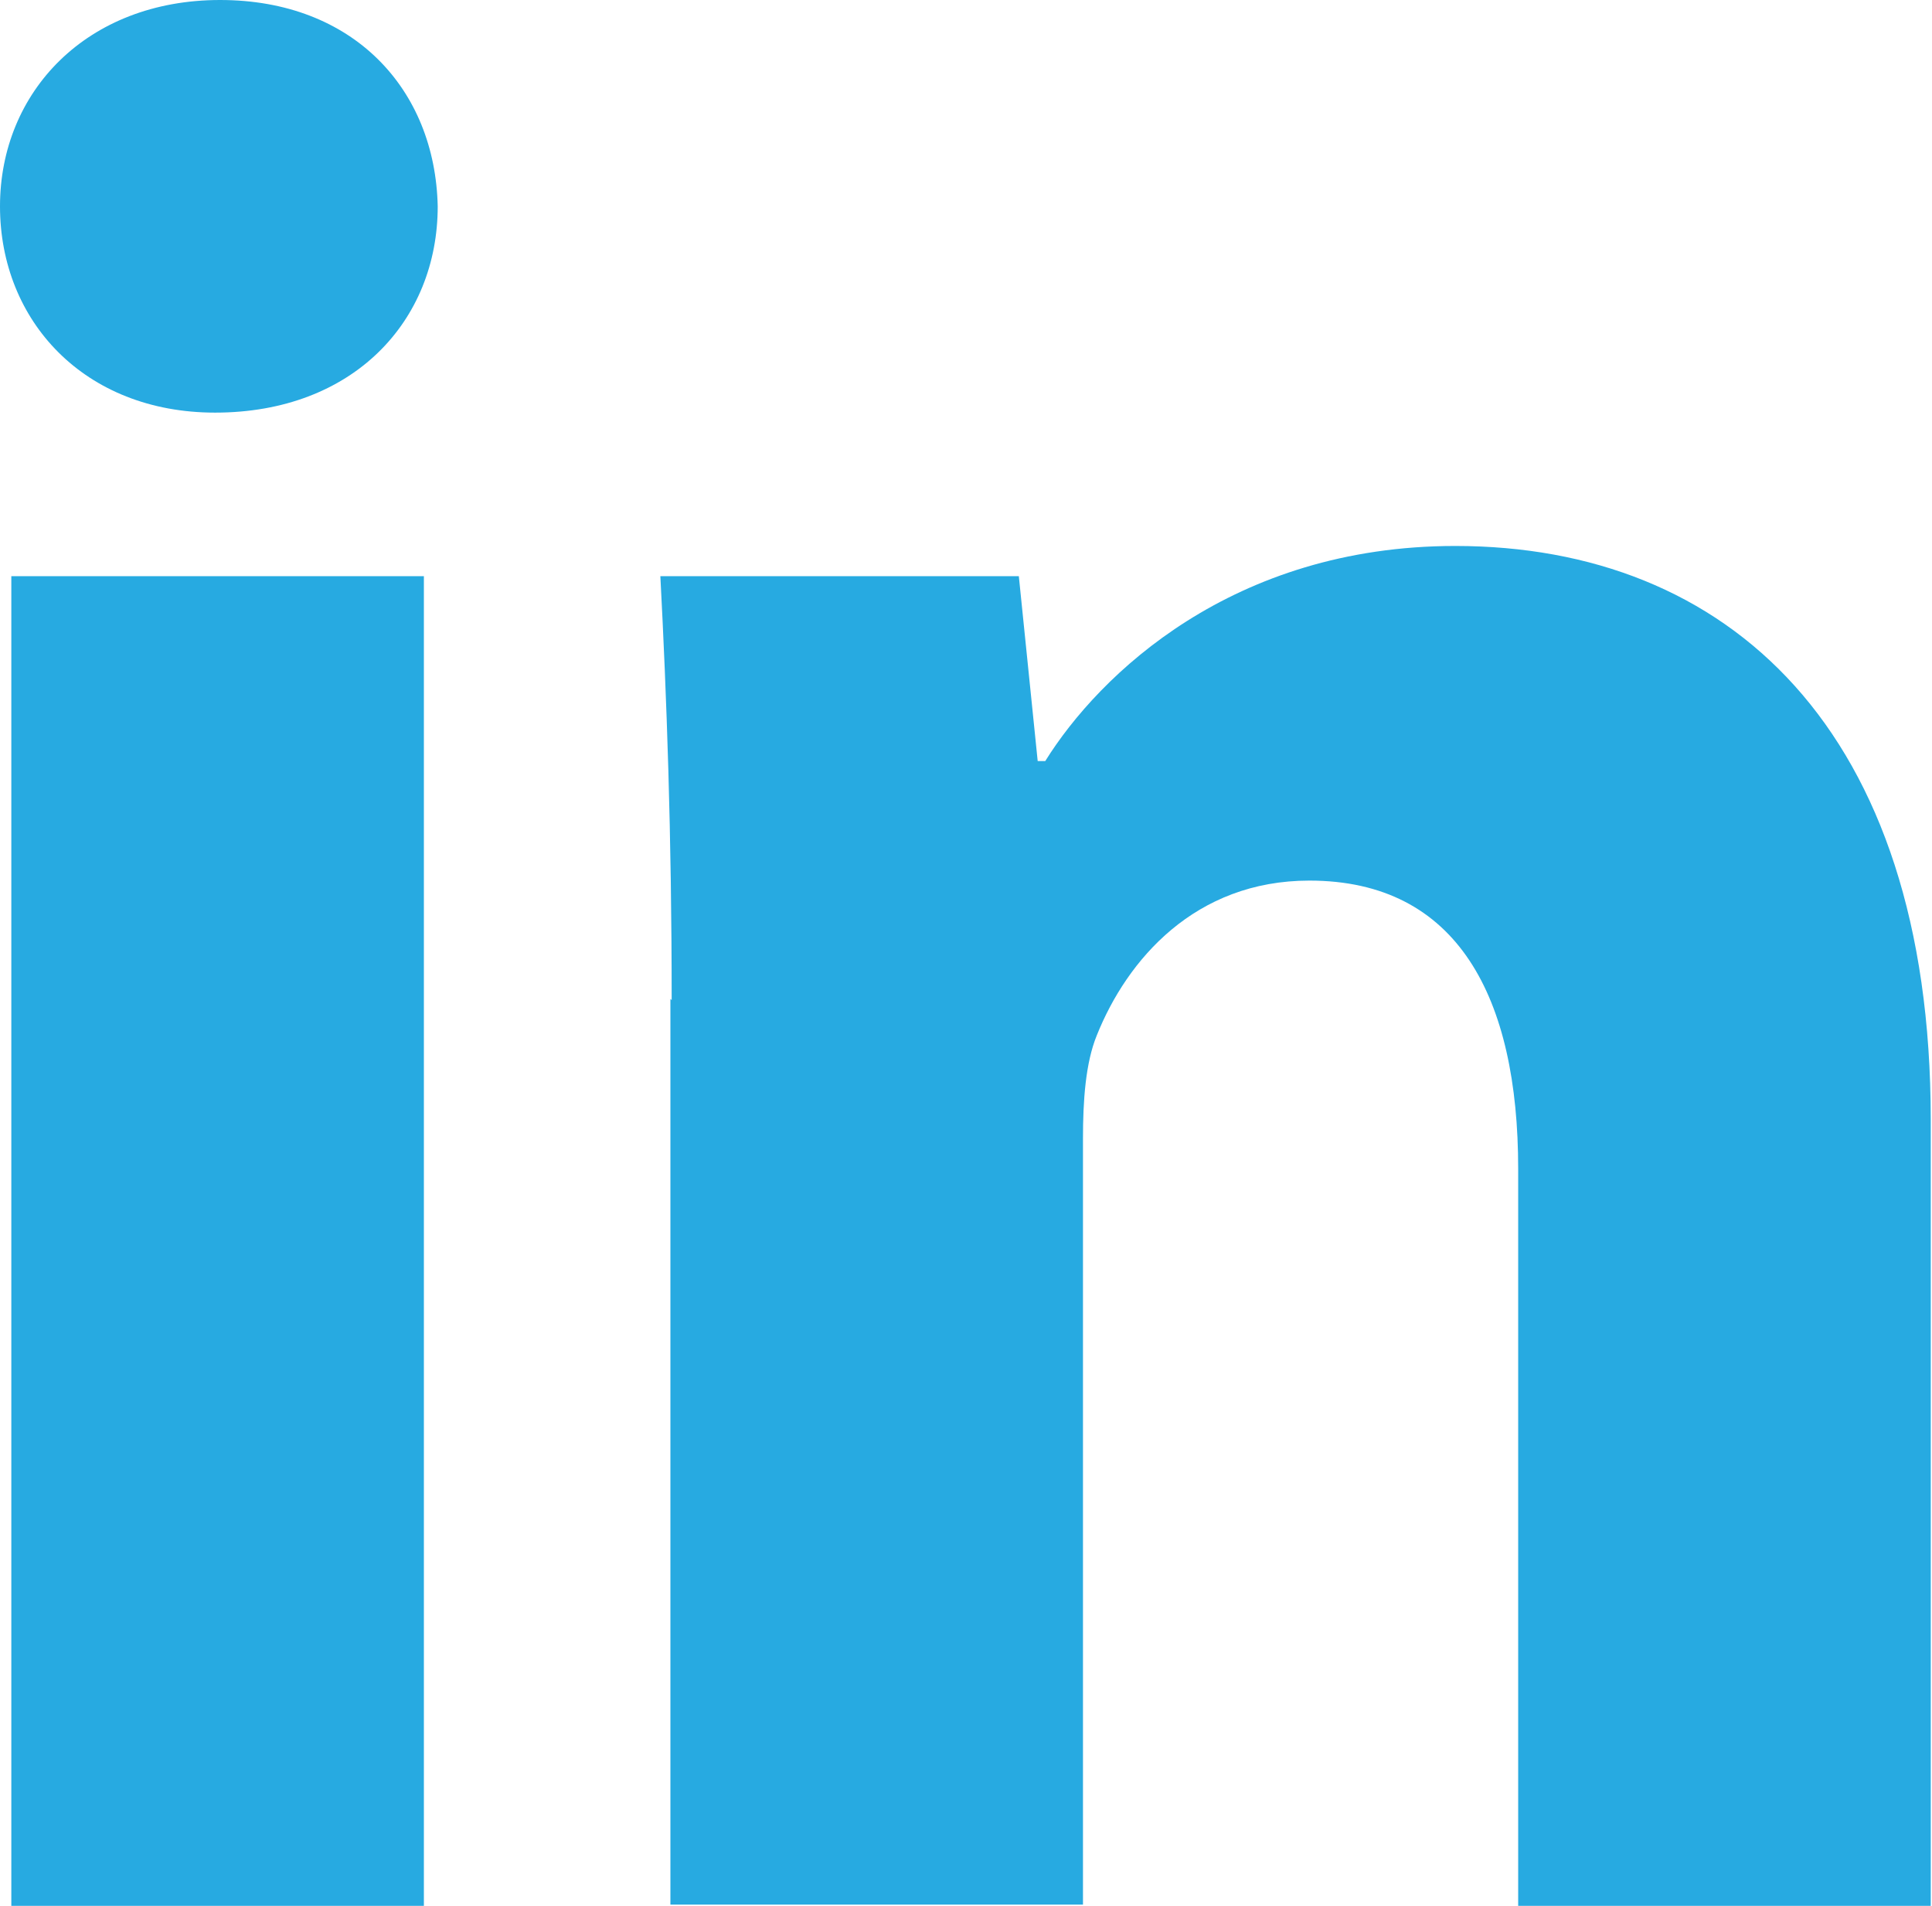
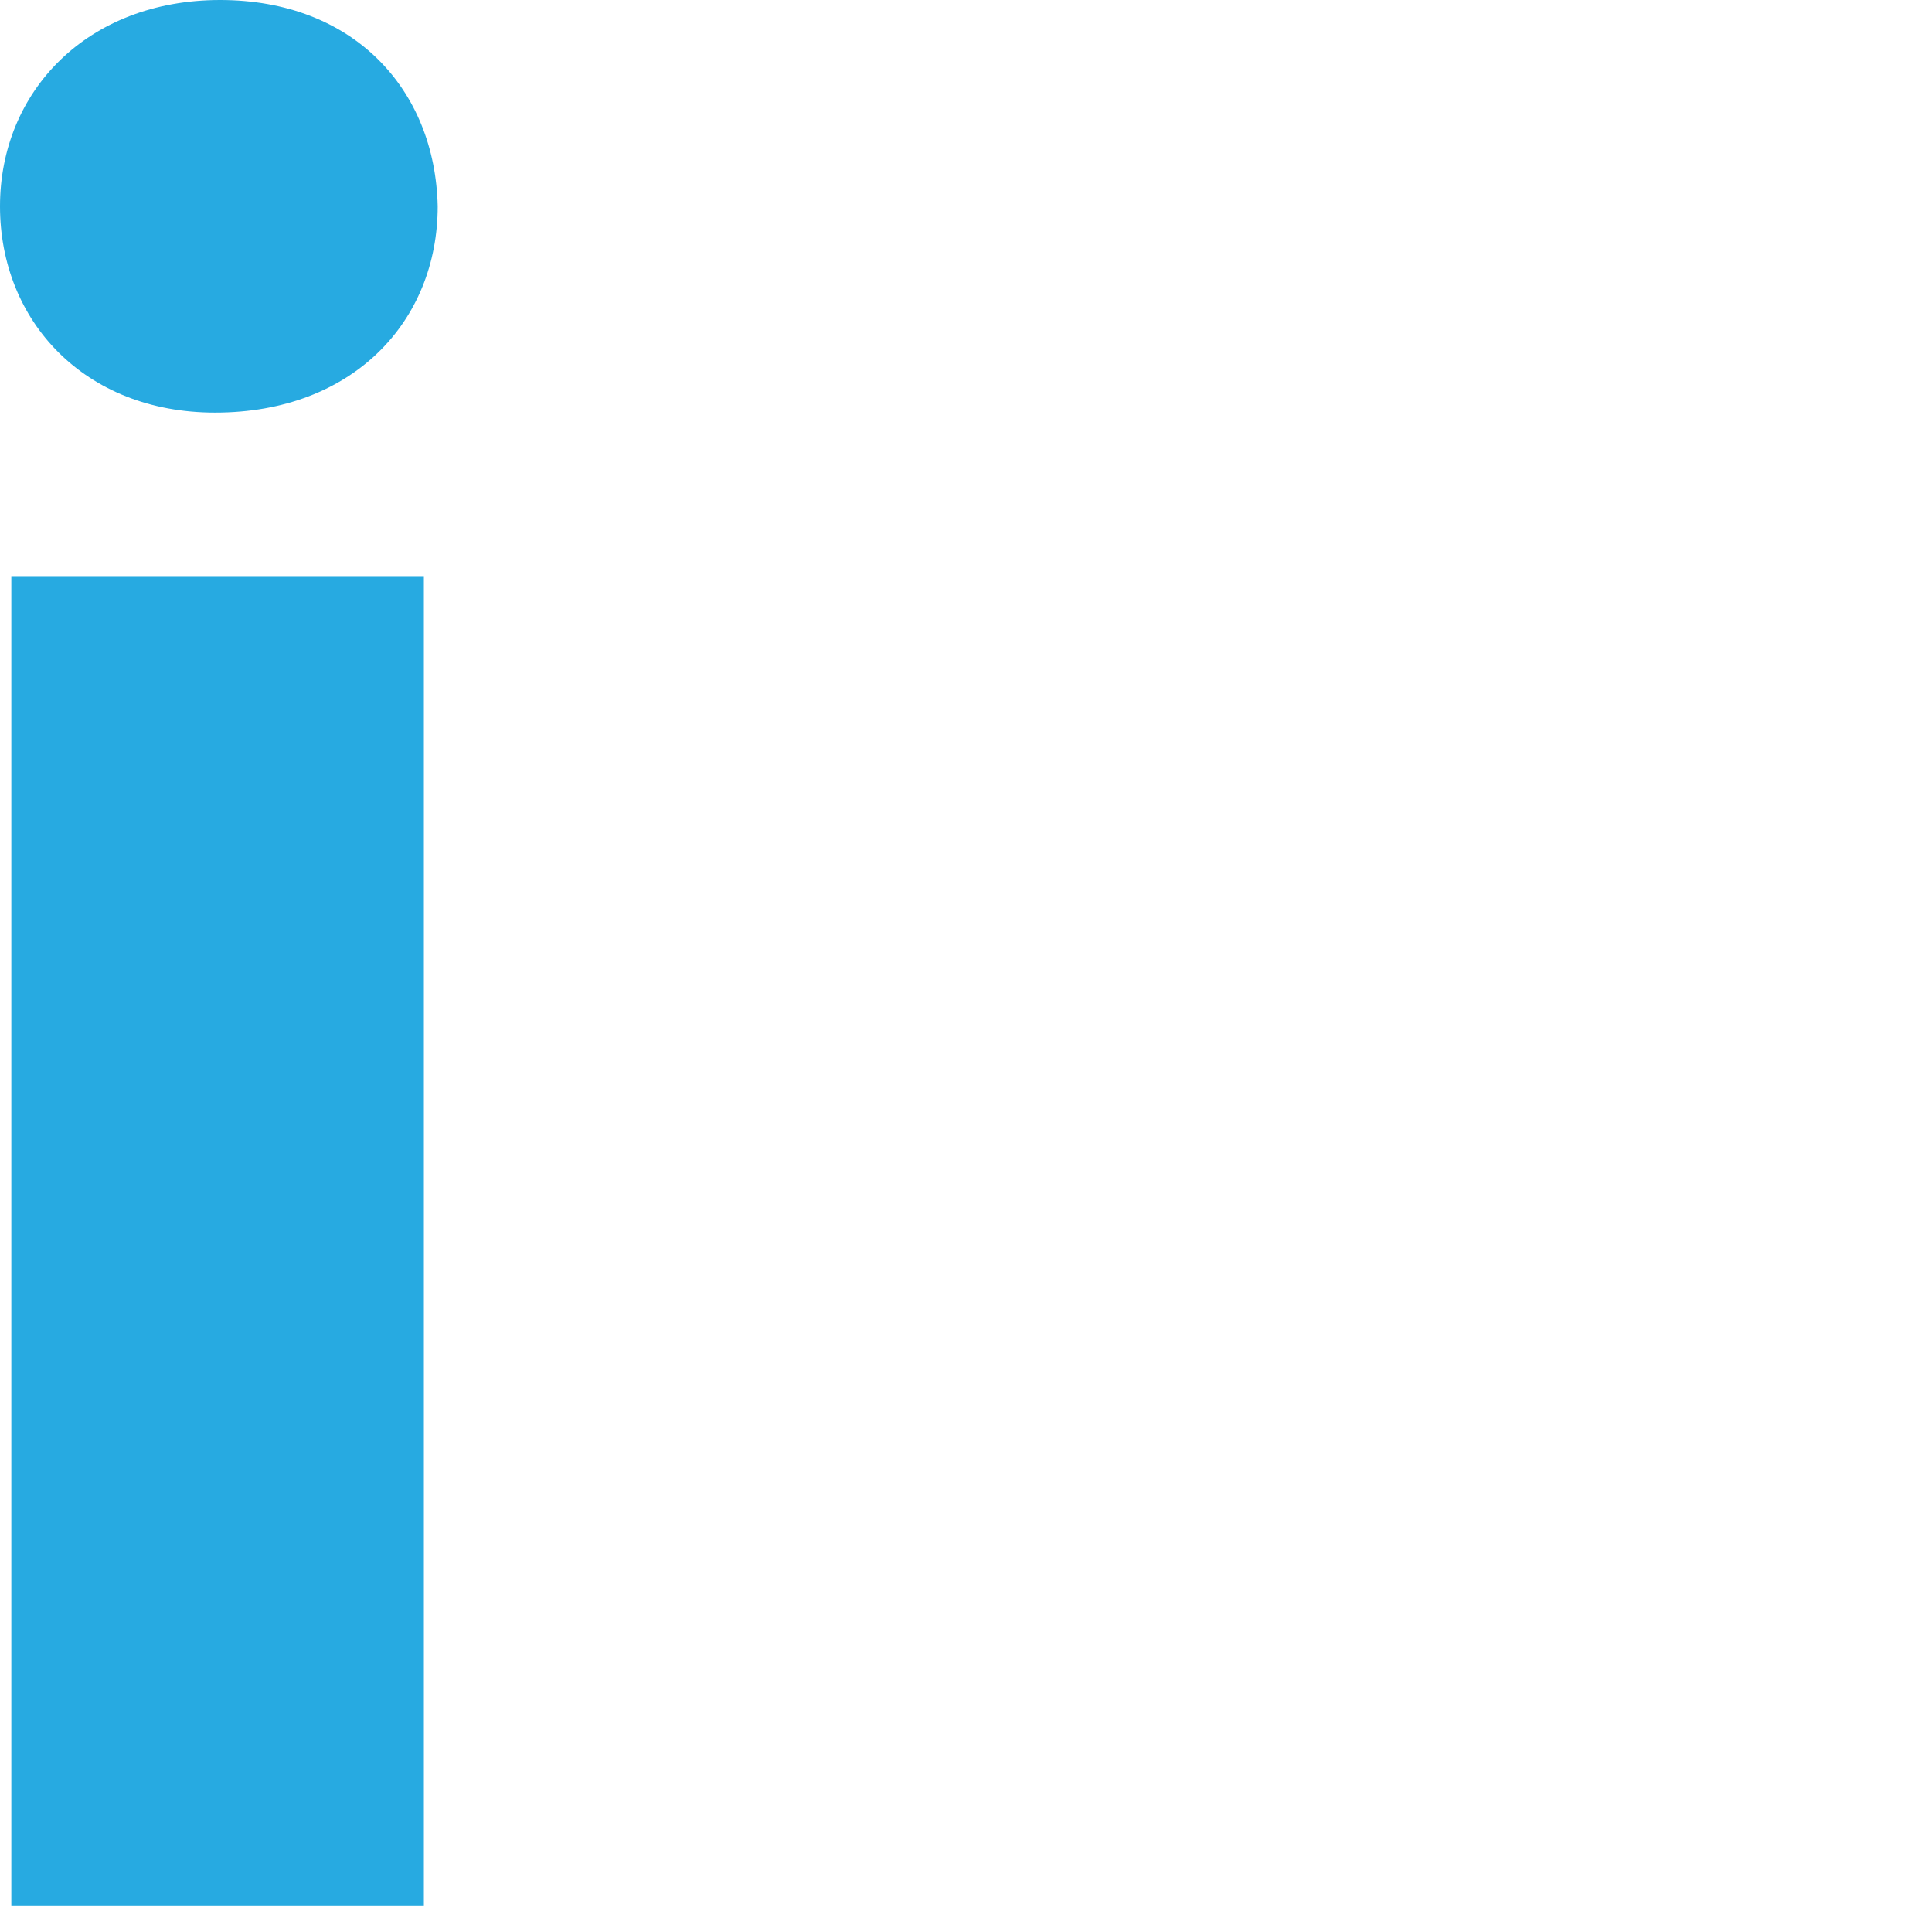
<svg xmlns="http://www.w3.org/2000/svg" id="Layer_2" data-name="Layer 2" viewBox="0 0 15.36 15.15">
  <defs>
    <style>
      .cls-1 {
        fill: #27aae1;
        stroke-width: 0px;
      }
    </style>
  </defs>
  <g id="Layer_1-2" data-name="Layer 1">
    <g>
      <path class="cls-1" d="M3.48,1.64c0,.91-.67,1.64-1.77,1.64-1.04,0-1.71-.73-1.71-1.64S.69,0,1.75,0s1.71.71,1.73,1.64ZM.09,15.15V4.58h3.28v10.57H.09Z" />
-       <path class="cls-1" d="M5.34,7.95c0-1.32-.04-2.42-.09-3.37h2.85l.15,1.47h.06c.43-.69,1.49-1.71,3.26-1.71,2.16,0,3.78,1.45,3.78,4.56v6.25h-3.28v-5.86c0-1.36-.48-2.29-1.66-2.29-.91,0-1.45.63-1.69,1.23-.09.22-.11.52-.11.82v6.09h-3.28v-7.2Z" />
    </g>
  </g>
</svg>